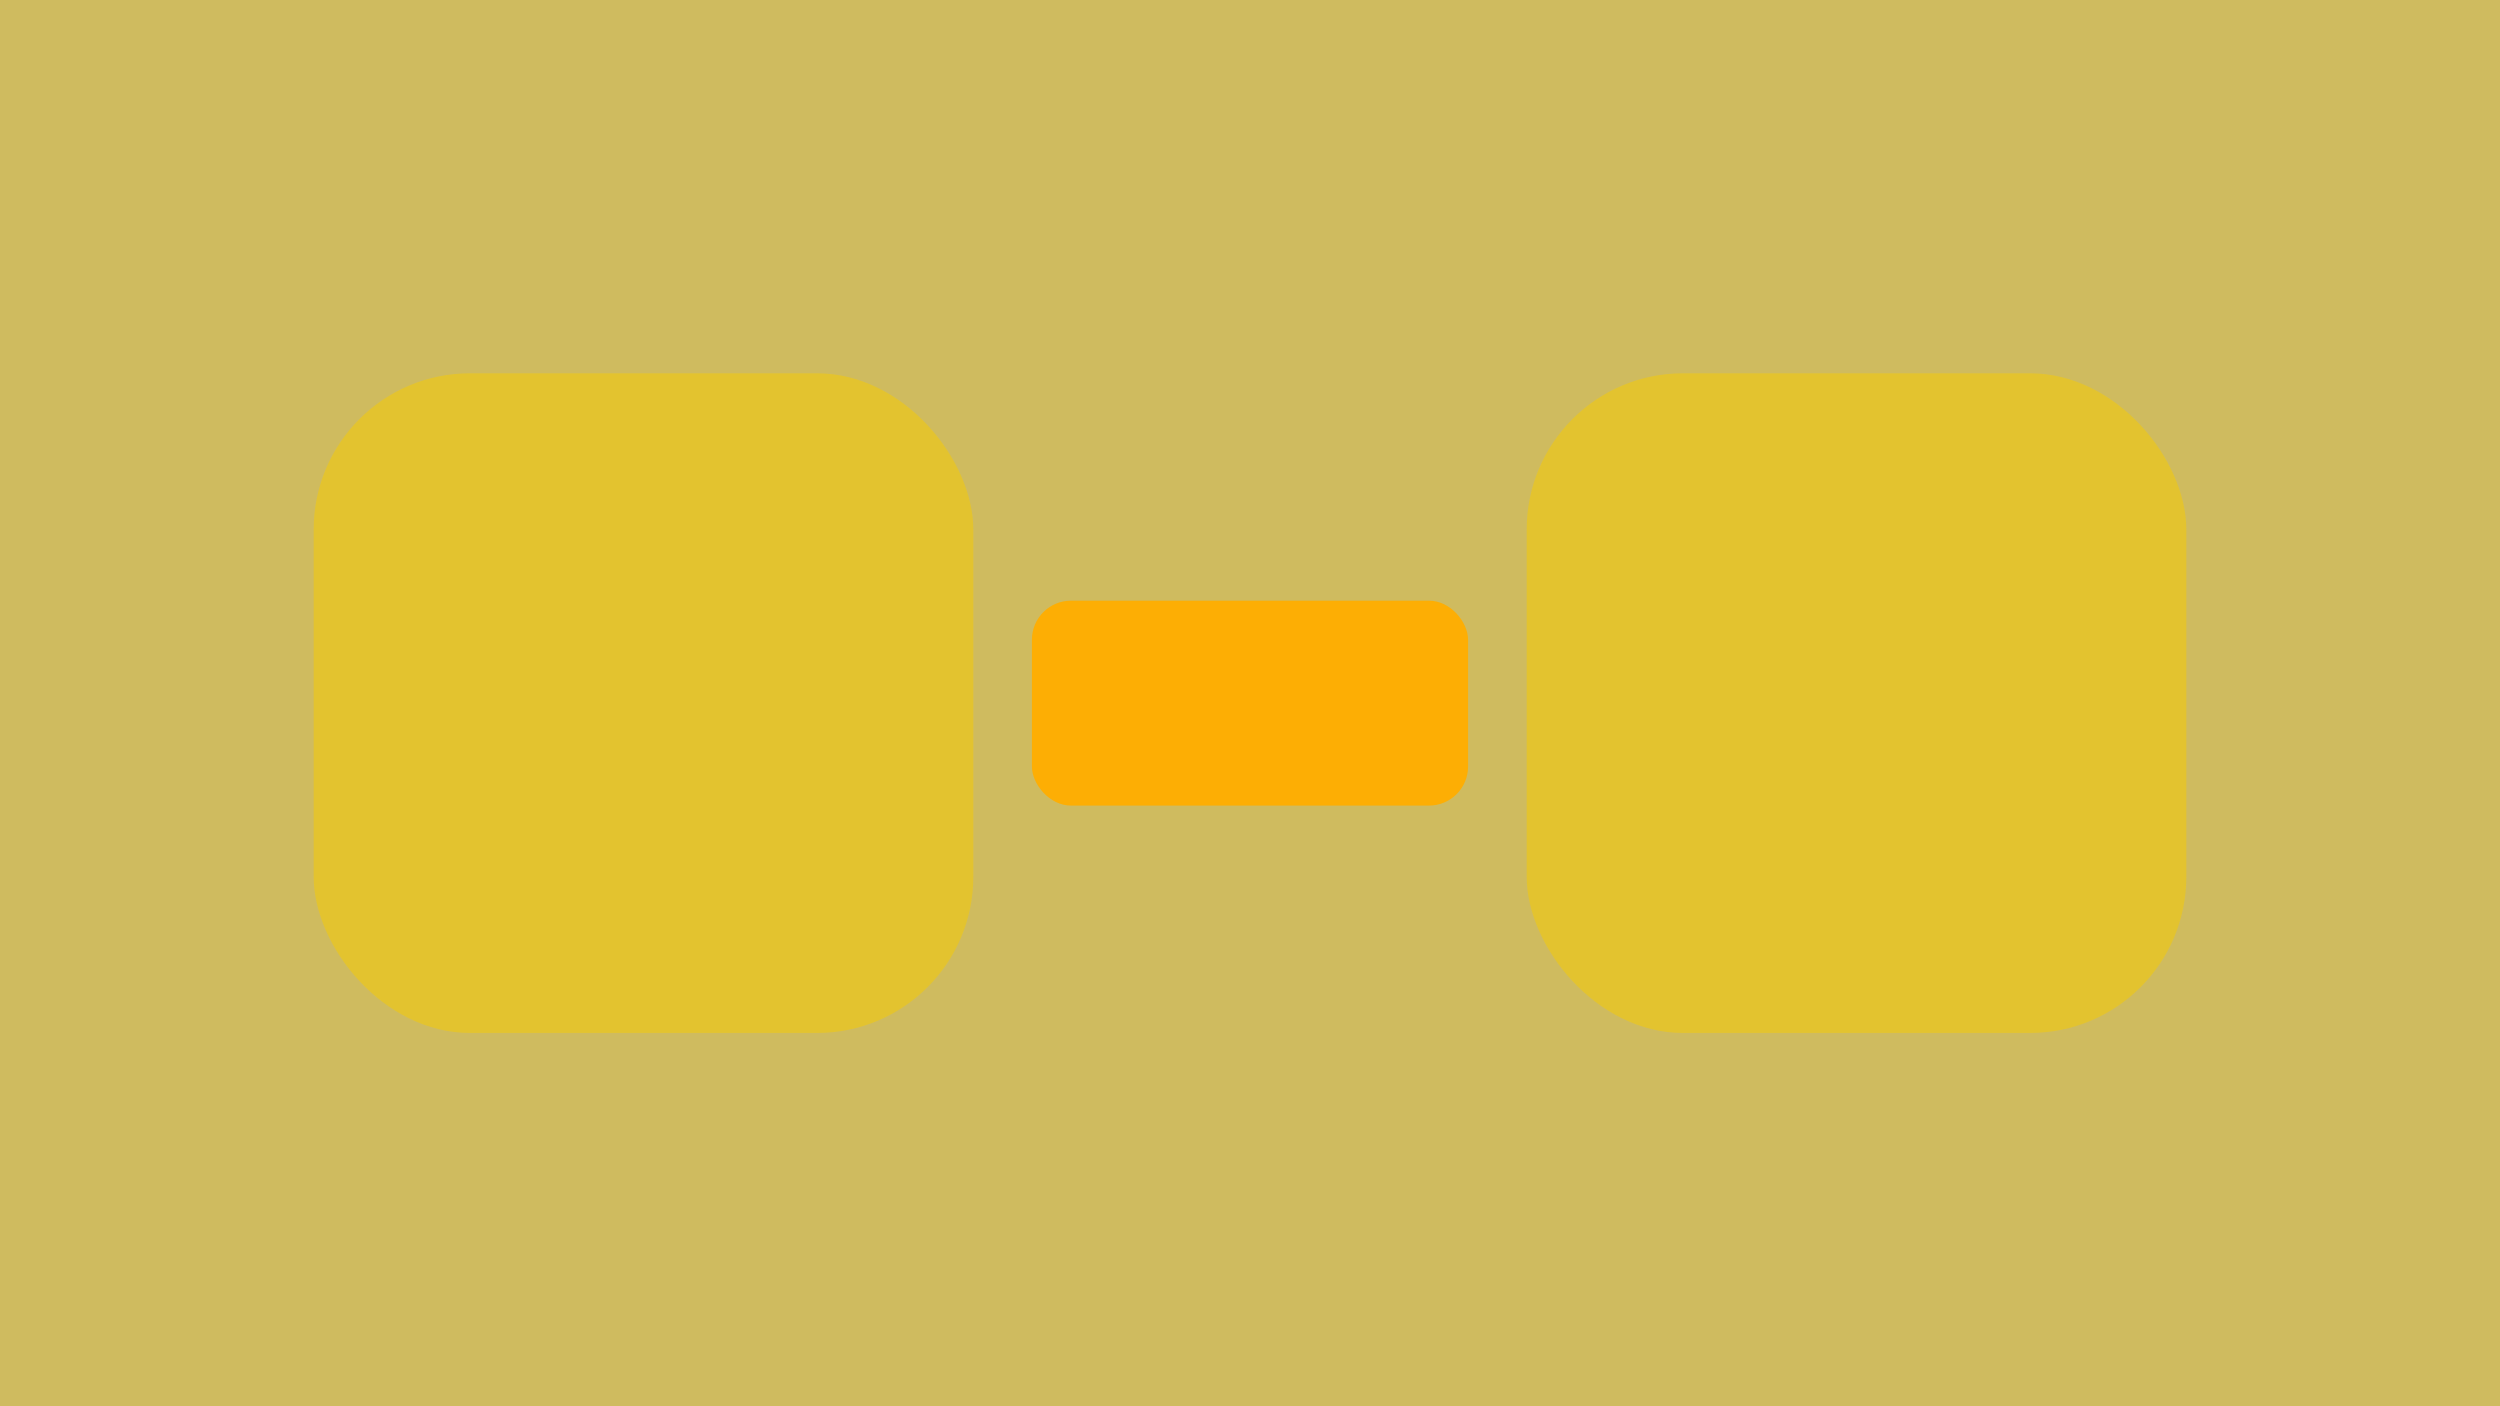
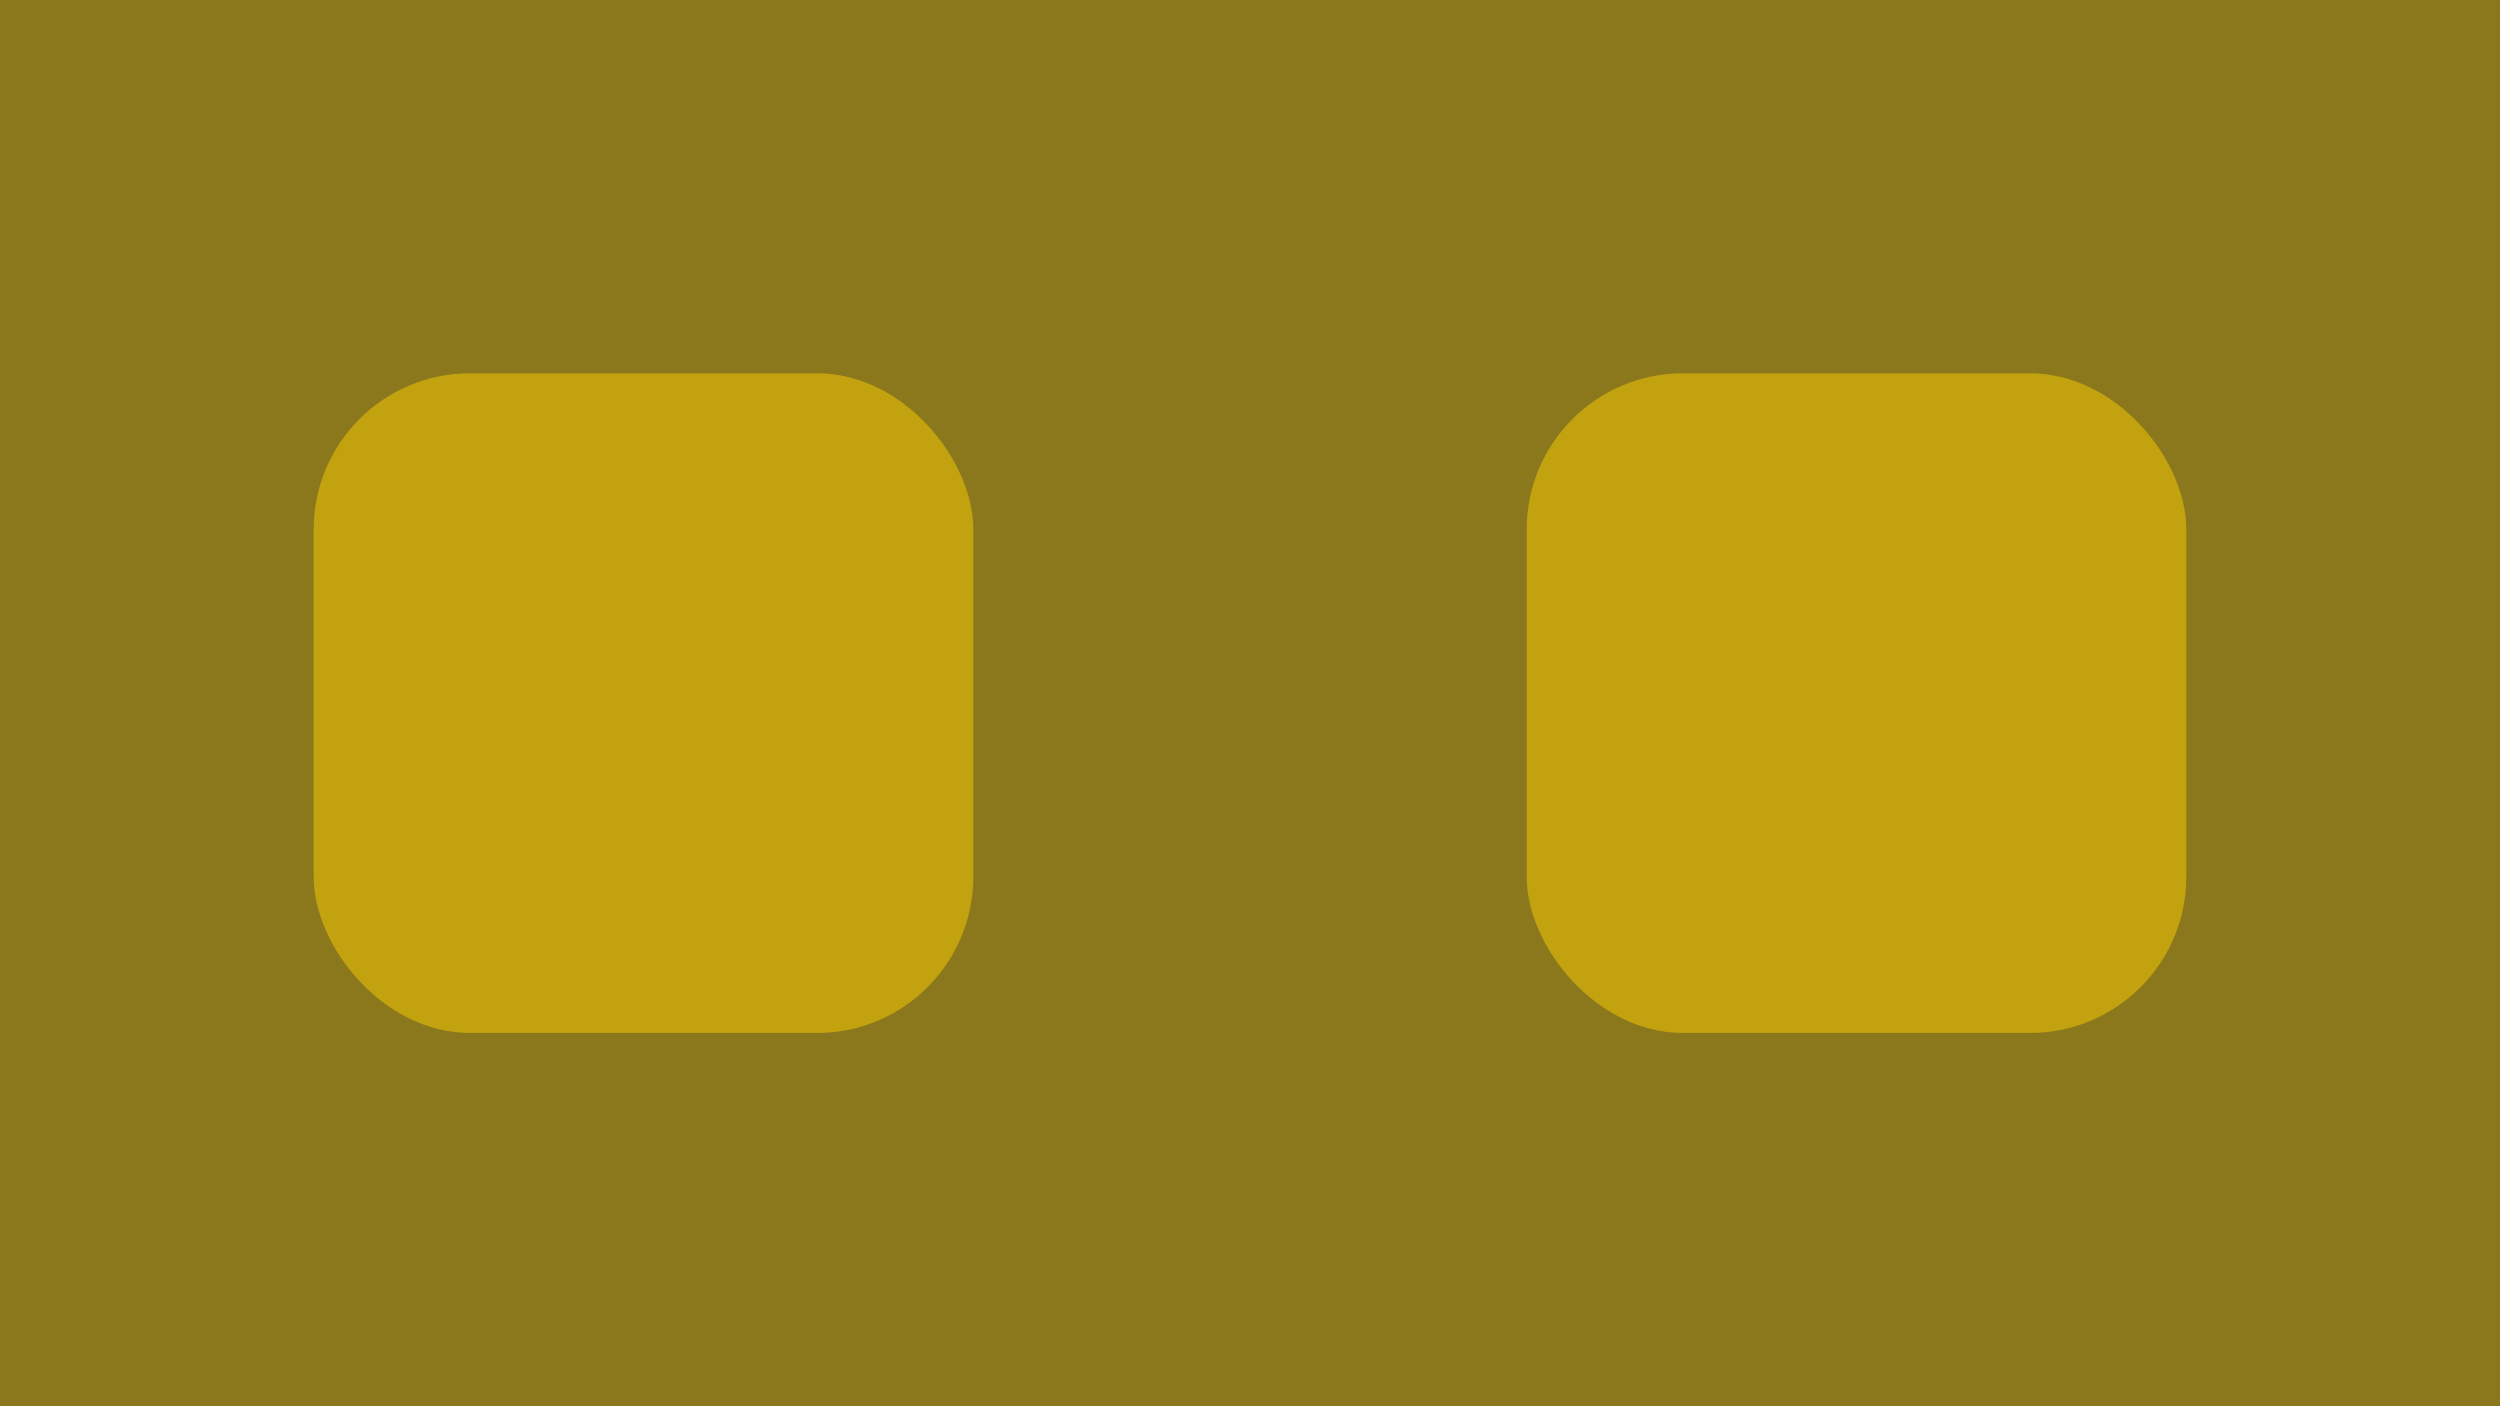
<svg xmlns="http://www.w3.org/2000/svg" width="272" height="153" viewBox="0 0 272 153" fill="none">
  <rect x="0" y="0" width="272" height="153" fill="#333333" stroke="none" />
-   <rect width="272" height="153" fill="white" fill-opacity="0.6" />
  <rect width="272" height="153" fill="#F9CD00" fill-opacity="0.45" />
  <rect x="34.127" y="40.615" width="71.77" height="71.77" rx="17" fill="#F9CD00" fill-opacity="0.5" />
-   <rect x="112.272" y="65.353" width="47.456" height="22.295" rx="4.25" fill="#FFAE00" fill-opacity="0.95" />
  <rect x="166.103" y="40.615" width="71.77" height="71.77" rx="17" fill="#F9CD00" fill-opacity="0.5" />
</svg>